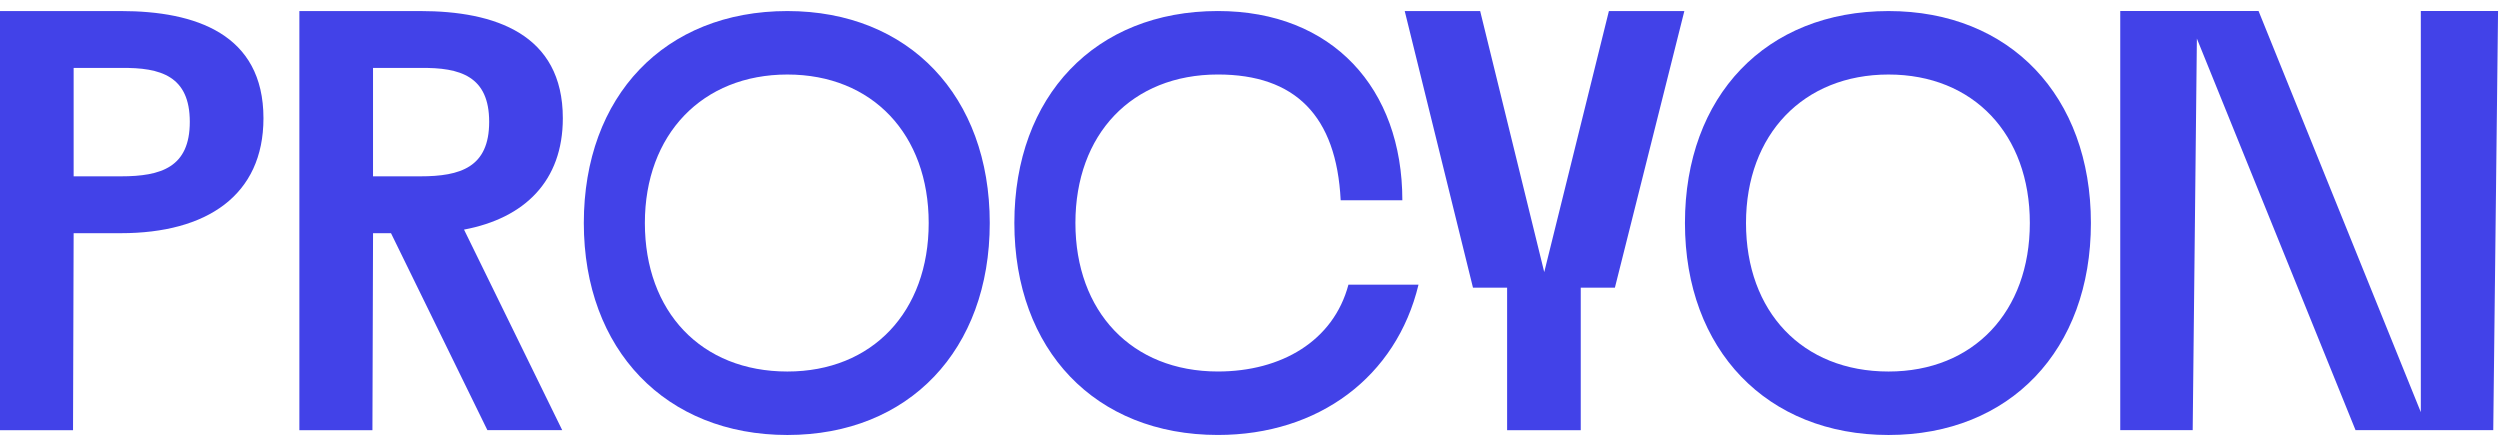
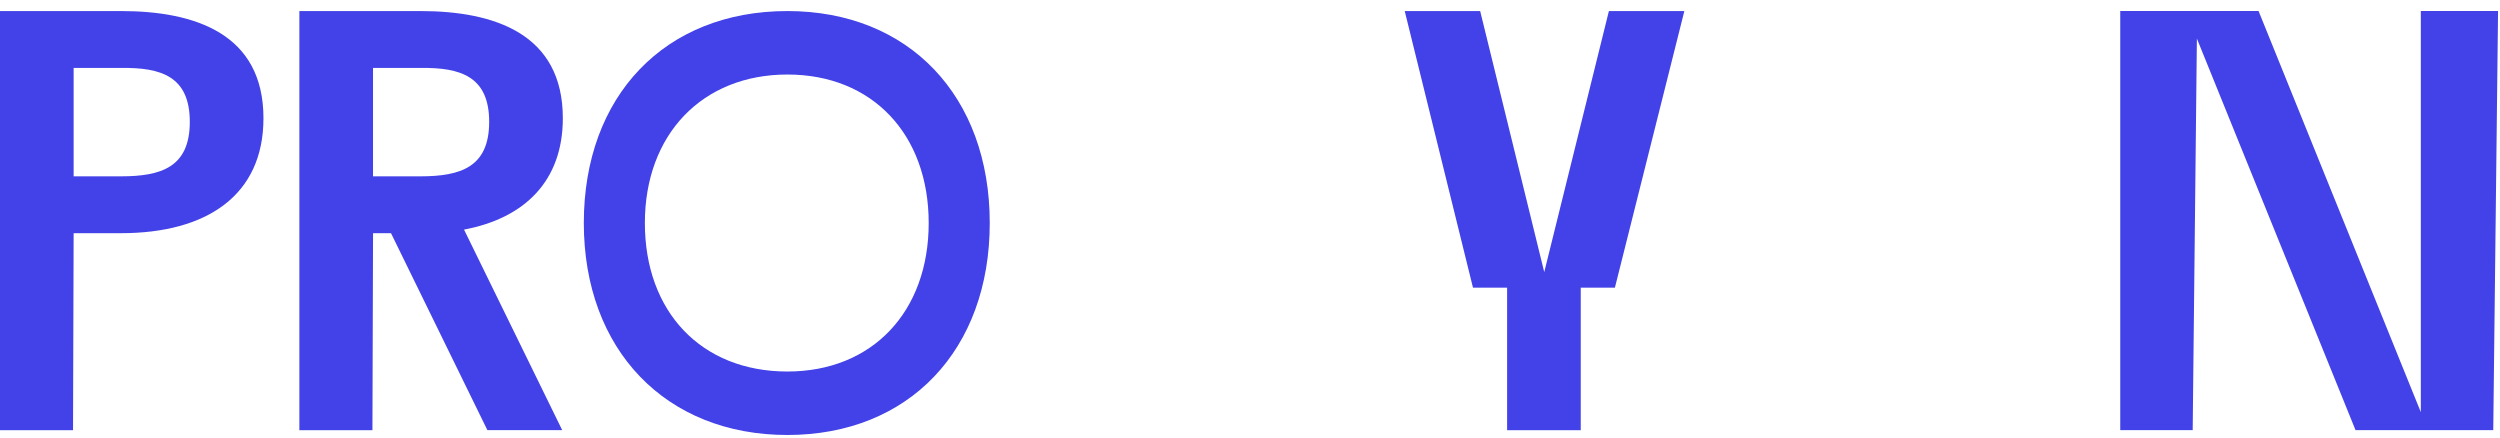
<svg xmlns="http://www.w3.org/2000/svg" width="211" height="37" viewBox="0 0 211 37" fill="none">
  <path d="M6.166 36.308H0V0.933H10.208C16.475 0.933 22.236 2.854 22.236 9.979C22.236 16.498 17.436 19.681 10.208 19.681H6.215L6.164 36.308H6.166ZM10.208 14.882C13.593 14.882 16.019 14.124 16.019 10.283C16.019 6.442 13.593 5.684 10.208 5.735H6.215V14.882H10.208Z" fill="#4242E8" />
  <path d="M31.433 36.308H25.267V0.933H35.475C41.742 0.933 47.503 2.854 47.503 9.979C47.503 15.284 44.268 18.418 39.164 19.378L47.452 36.306H41.136L33 19.68H31.485L31.433 36.306V36.308ZM35.475 14.882C38.86 14.882 41.286 14.124 41.286 10.283C41.286 6.442 38.86 5.684 35.475 5.735H31.483V14.882H35.475Z" fill="#4242E8" />
  <path d="M66.455 0.933C76.714 0.933 83.535 8.11 83.535 18.823C83.535 29.536 76.712 36.713 66.455 36.713C56.197 36.713 49.274 29.536 49.274 18.823C49.274 8.11 56.097 0.933 66.455 0.933ZM66.455 31.356C73.631 31.356 78.382 26.303 78.382 18.823C78.382 11.343 73.631 6.29 66.455 6.29C59.278 6.29 54.427 11.343 54.427 18.823C54.427 26.303 59.178 31.356 66.455 31.356Z" fill="#4242E8" />
-   <path d="M102.791 31.354C108.148 31.354 112.545 28.776 113.808 24.026H119.722C117.852 31.808 111.282 36.711 102.793 36.711C92.433 36.711 85.612 29.534 85.612 18.821C85.612 8.108 92.435 0.931 102.793 0.931C112.444 0.931 118.358 7.45 118.358 16.901H113.153C112.8 9.775 109.312 6.288 102.793 6.288C95.516 6.288 90.765 11.341 90.765 18.821C90.765 26.301 95.516 31.354 102.793 31.354H102.791Z" fill="#4242E8" />
  <path d="M136.295 24.28H133.415V36.308H127.2V24.28H124.32L118.559 0.933H124.926L130.334 22.966L135.791 0.933H142.159L136.297 24.28H136.295Z" fill="#4242E8" />
-   <path d="M159.391 0.933C169.65 0.933 176.472 8.11 176.472 18.823C176.472 29.536 169.649 36.713 159.391 36.713C149.134 36.713 142.21 29.536 142.21 18.823C142.21 8.11 149.033 0.933 159.391 0.933ZM159.391 31.356C166.568 31.356 171.318 26.303 171.318 18.823C171.318 11.343 166.568 6.29 159.391 6.29C152.215 6.29 147.363 11.343 147.363 18.823C147.363 26.303 152.114 31.356 159.391 31.356Z" fill="#4242E8" />
  <path d="M204.317 34.79V0.931H210.836L210.431 36.306H198.808L185.417 3.256L185.063 36.306H178.949V0.931H190.623L204.319 34.79H204.317Z" fill="#4242E8" />
</svg>